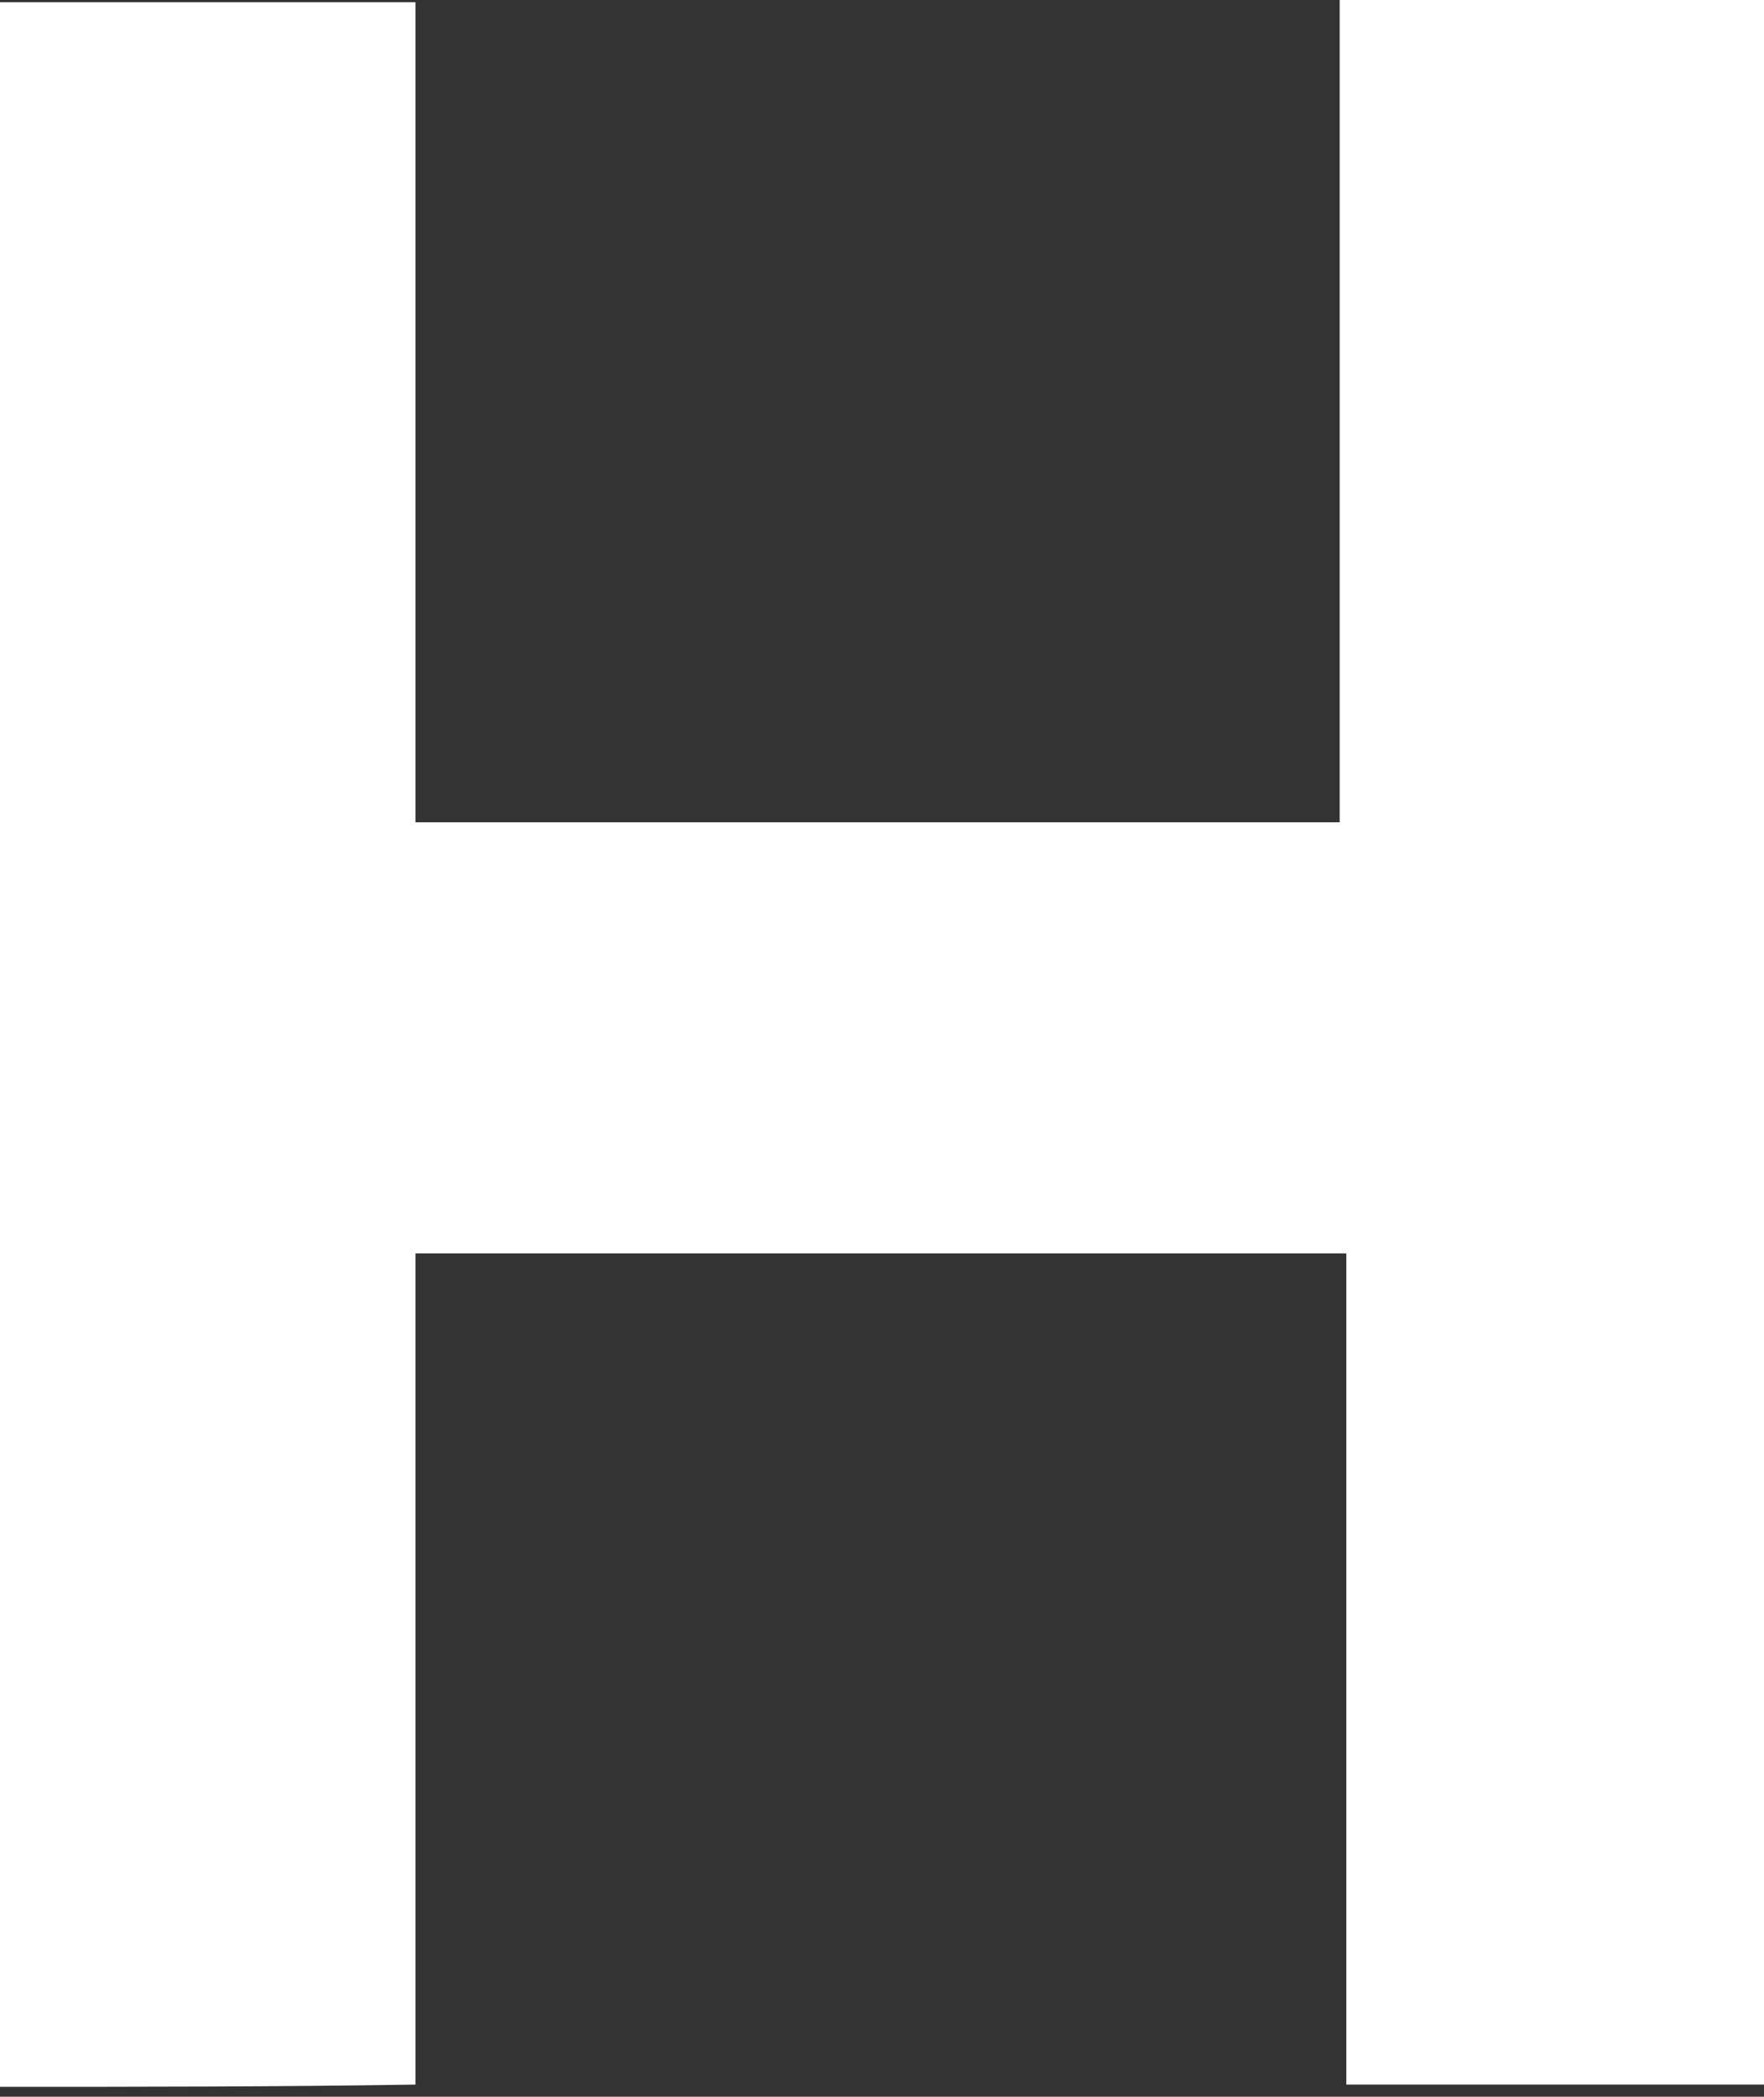
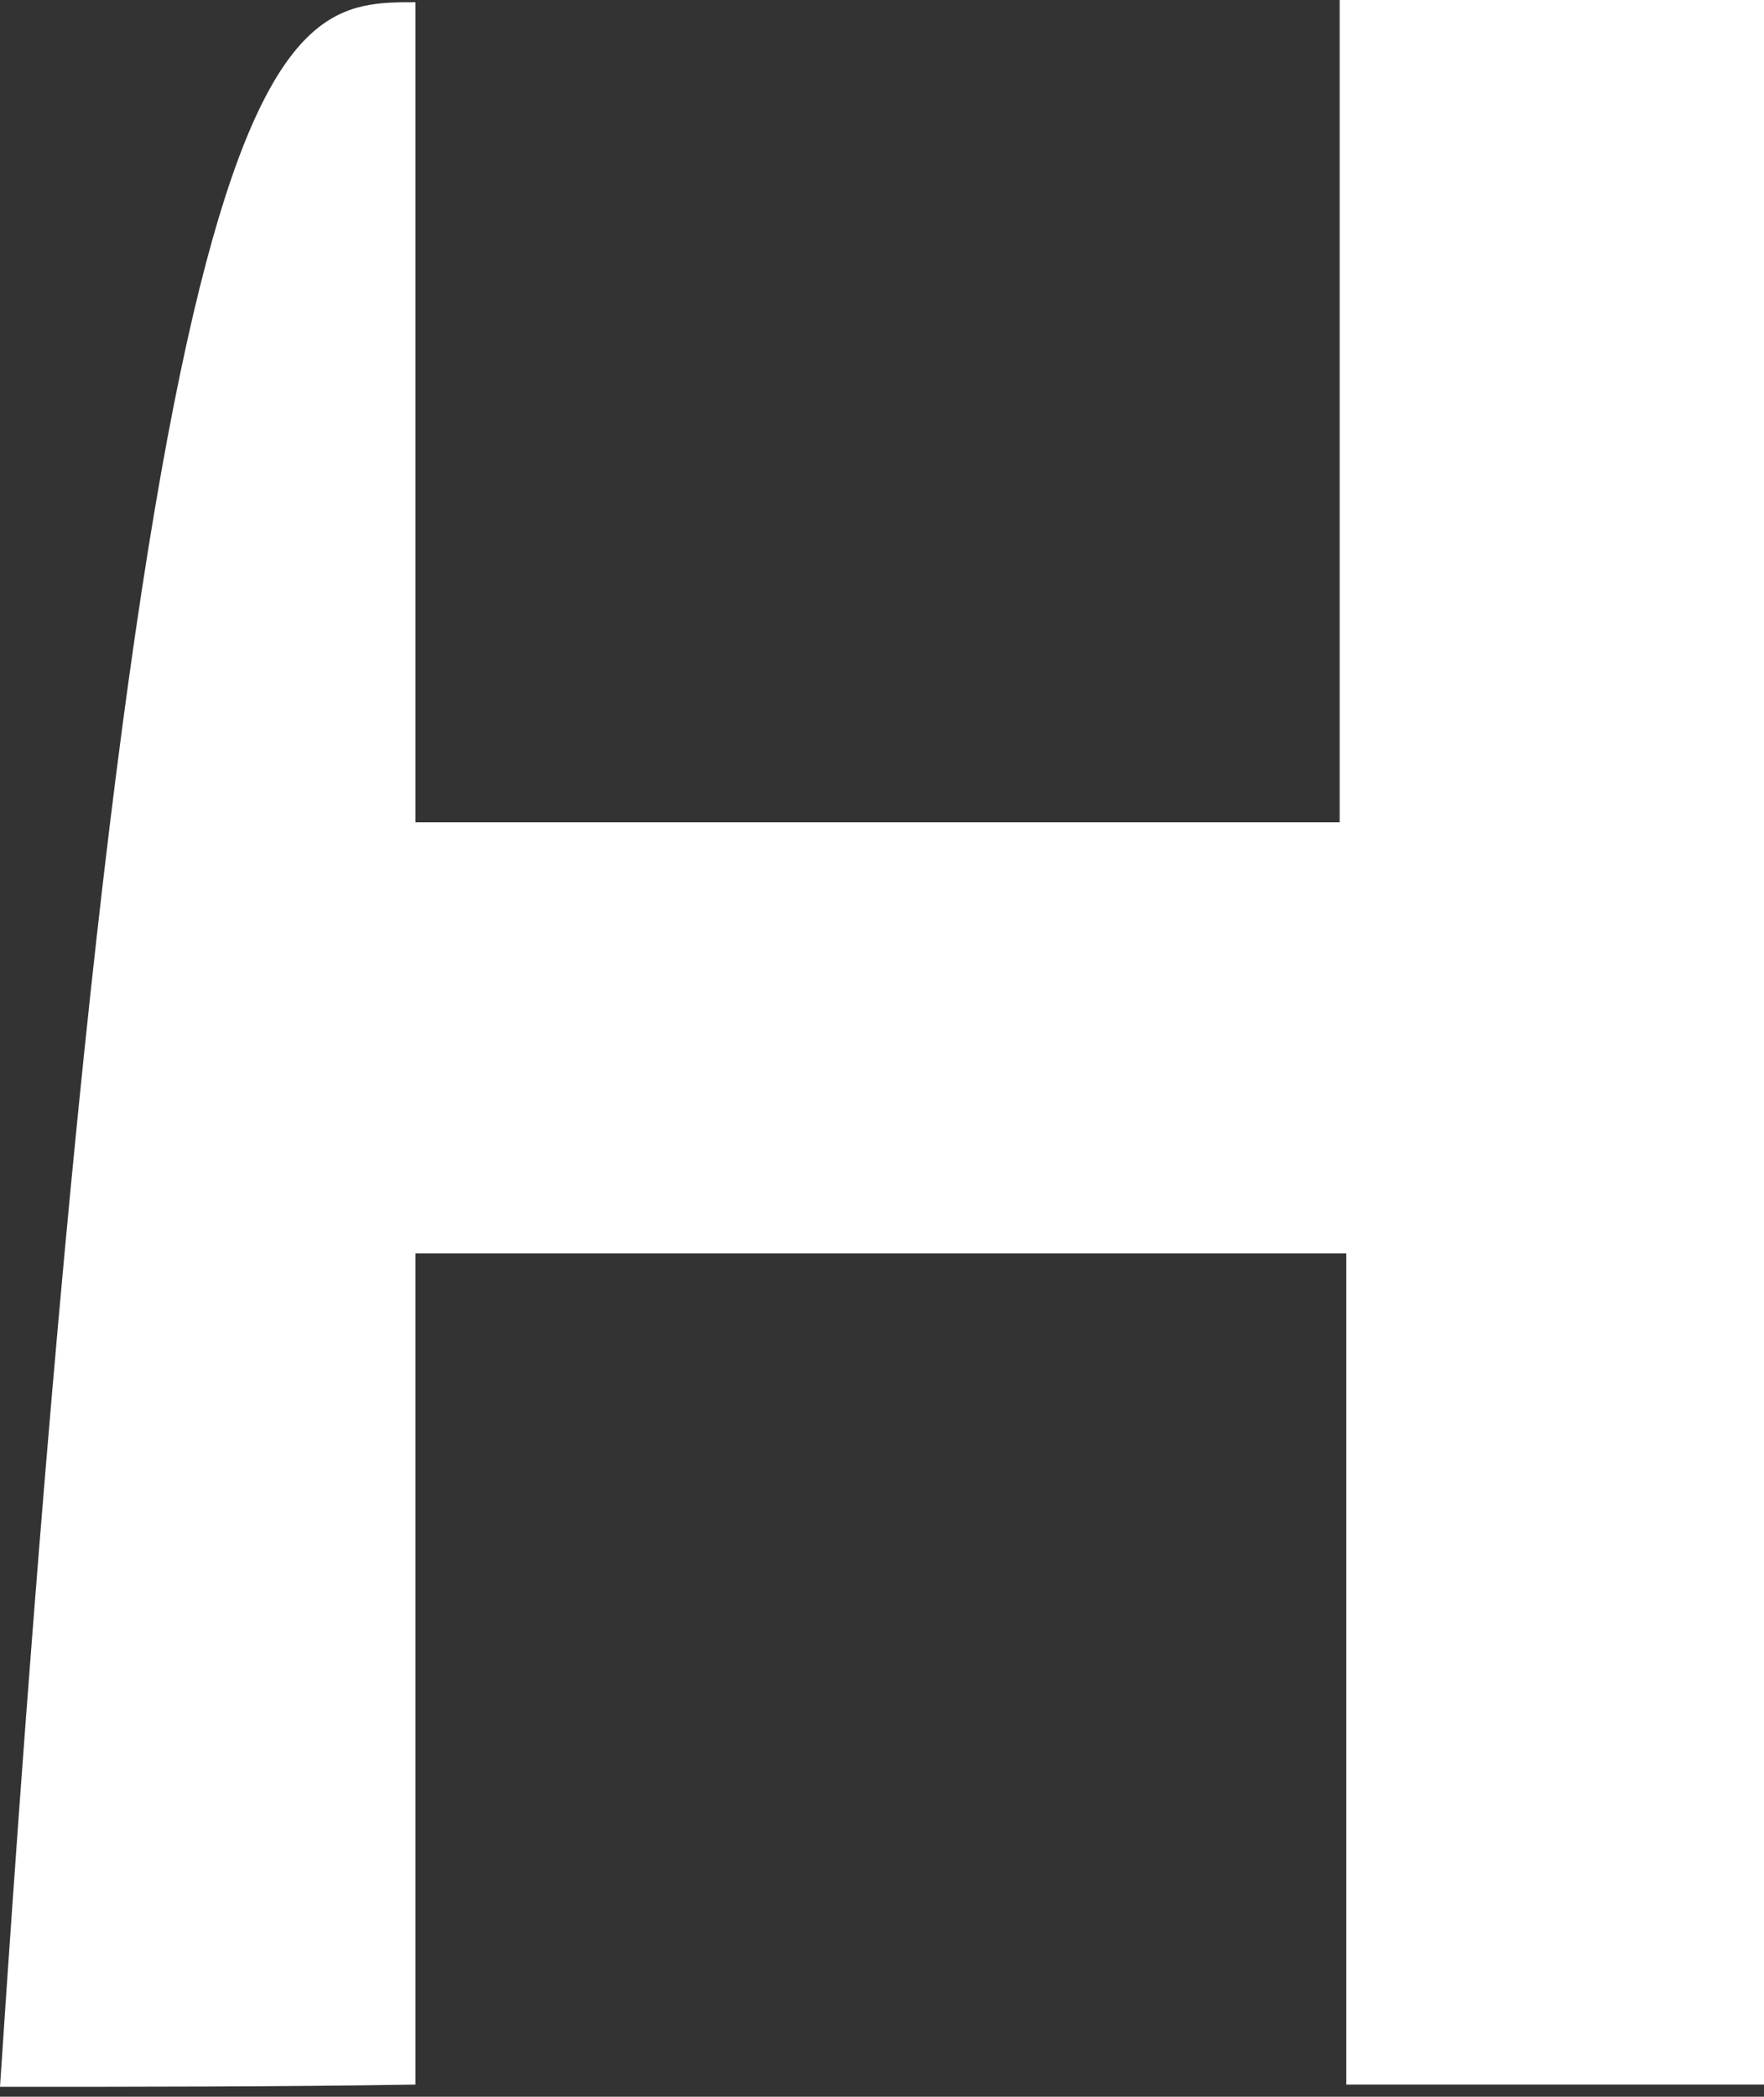
<svg xmlns="http://www.w3.org/2000/svg" width="85" height="101" viewBox="0 0 85 101" fill="none">
  <rect x="0" y="0" width="85" height="101" fill="#333333" stroke="none" />
-   <path d="M0 100.523C0 67.122 0 33.829 0 0.107C6.637 0.107 13.168 0.107 20.019 0.107C20.019 13.168 20.019 26.228 20.019 39.61C35.006 39.61 49.566 39.61 64.553 39.61C64.553 26.549 64.553 13.382 64.553 0C71.404 0 77.935 0 85 0C85 33.508 85 66.908 85 100.416C78.256 100.416 71.618 100.416 64.874 100.416C64.874 87.141 64.874 73.76 64.874 60.378C49.459 60.378 35.006 60.378 20.019 60.378C20.019 73.867 20.019 87.141 20.019 100.416C13.382 100.523 6.744 100.523 0 100.523Z" fill="white" />
+   <path d="M0 100.523C6.637 0.107 13.168 0.107 20.019 0.107C20.019 13.168 20.019 26.228 20.019 39.61C35.006 39.61 49.566 39.61 64.553 39.61C64.553 26.549 64.553 13.382 64.553 0C71.404 0 77.935 0 85 0C85 33.508 85 66.908 85 100.416C78.256 100.416 71.618 100.416 64.874 100.416C64.874 87.141 64.874 73.76 64.874 60.378C49.459 60.378 35.006 60.378 20.019 60.378C20.019 73.867 20.019 87.141 20.019 100.416C13.382 100.523 6.744 100.523 0 100.523Z" fill="white" />
</svg>